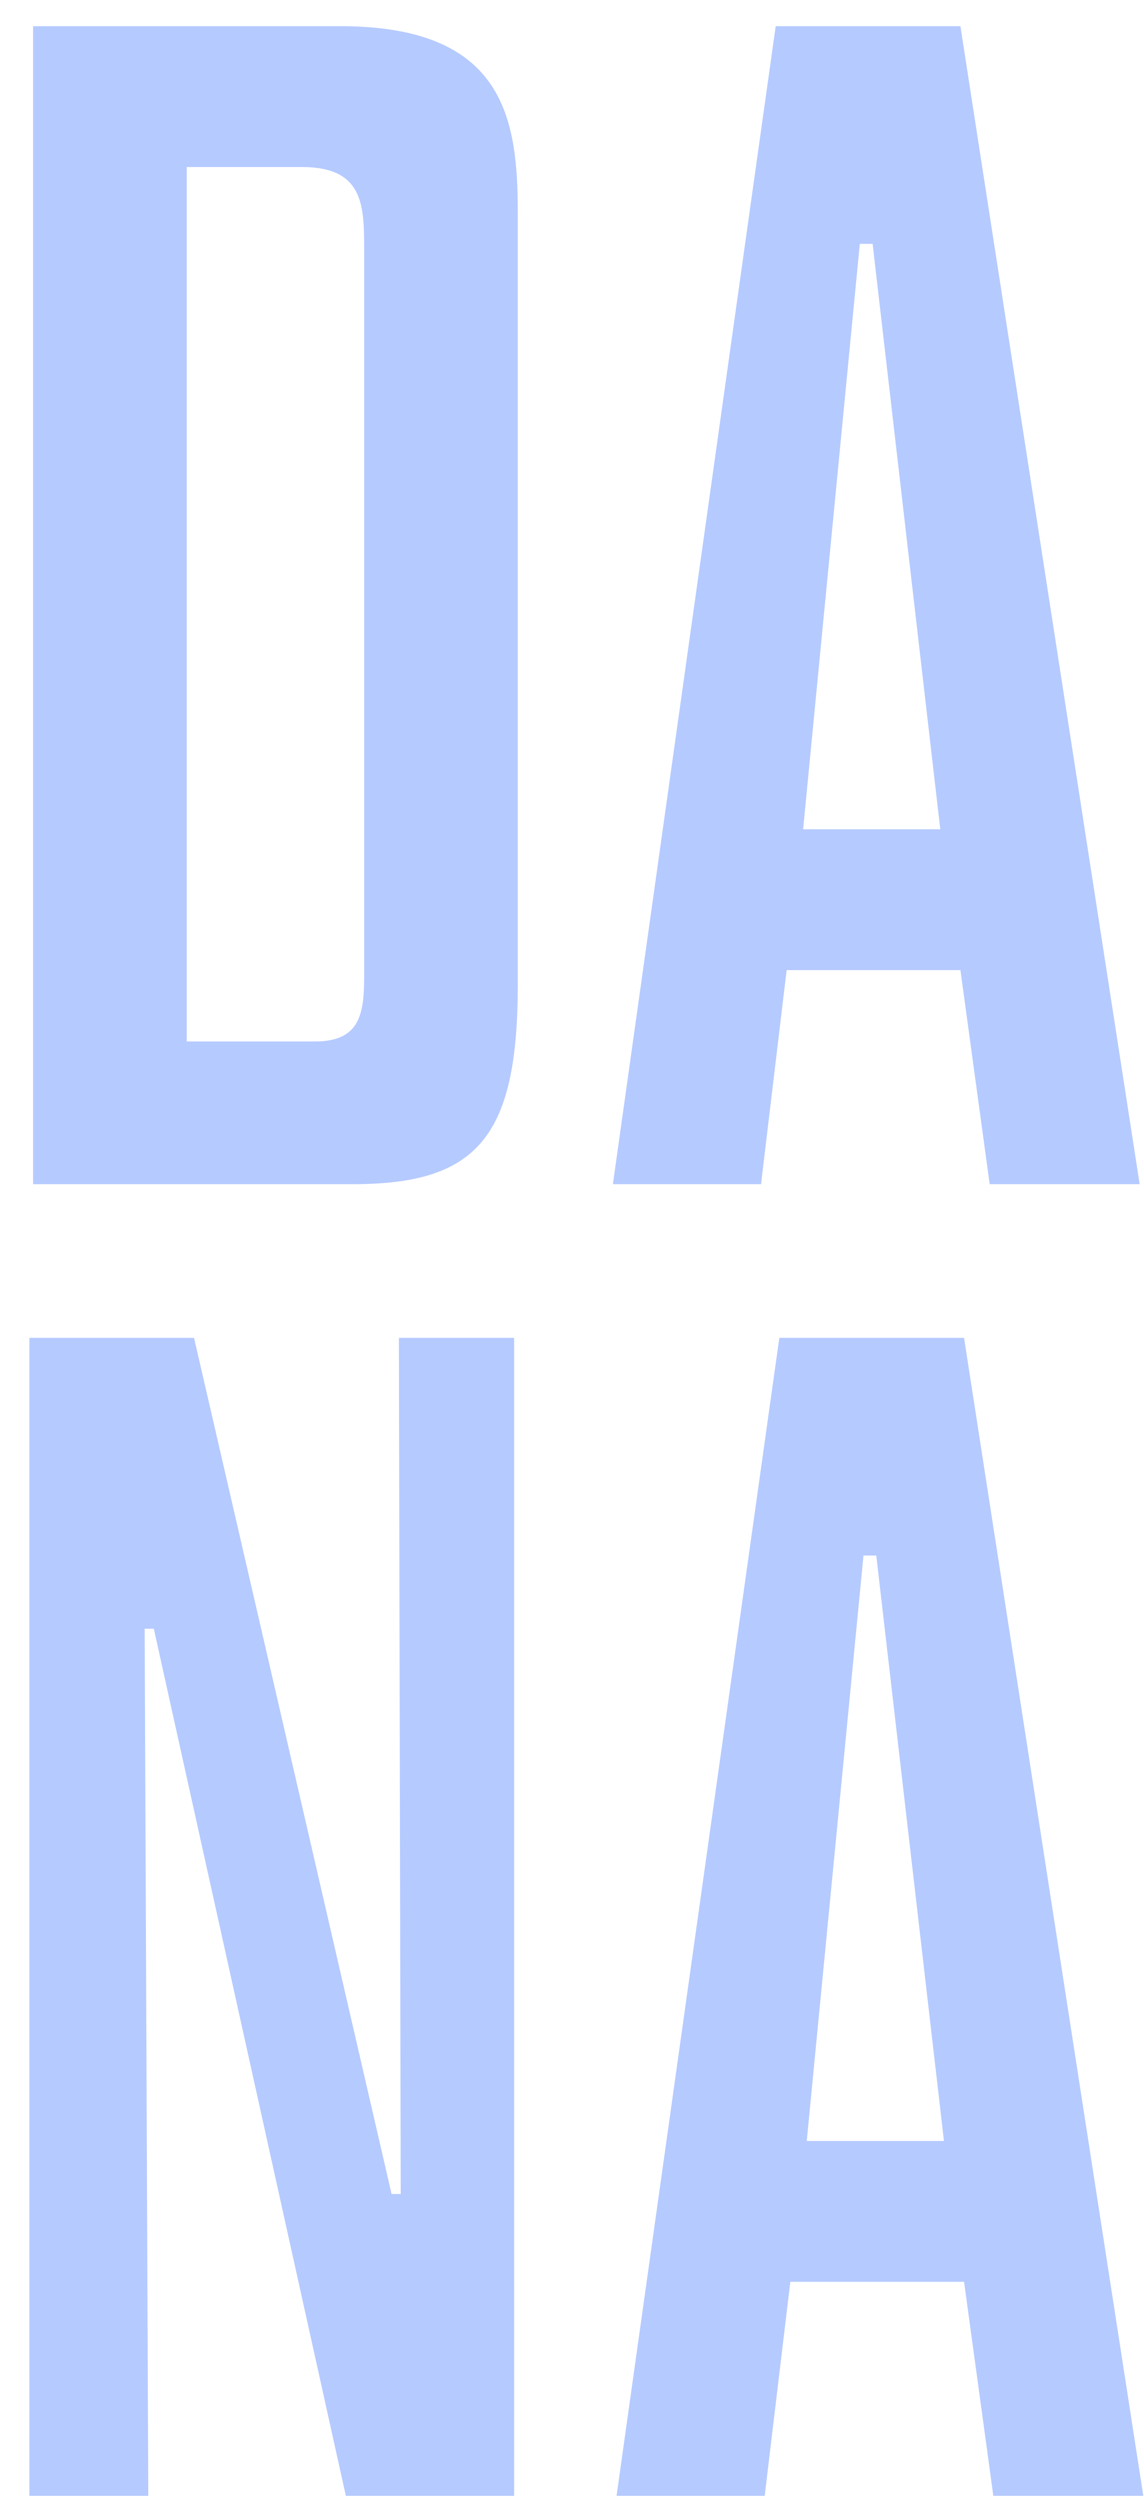
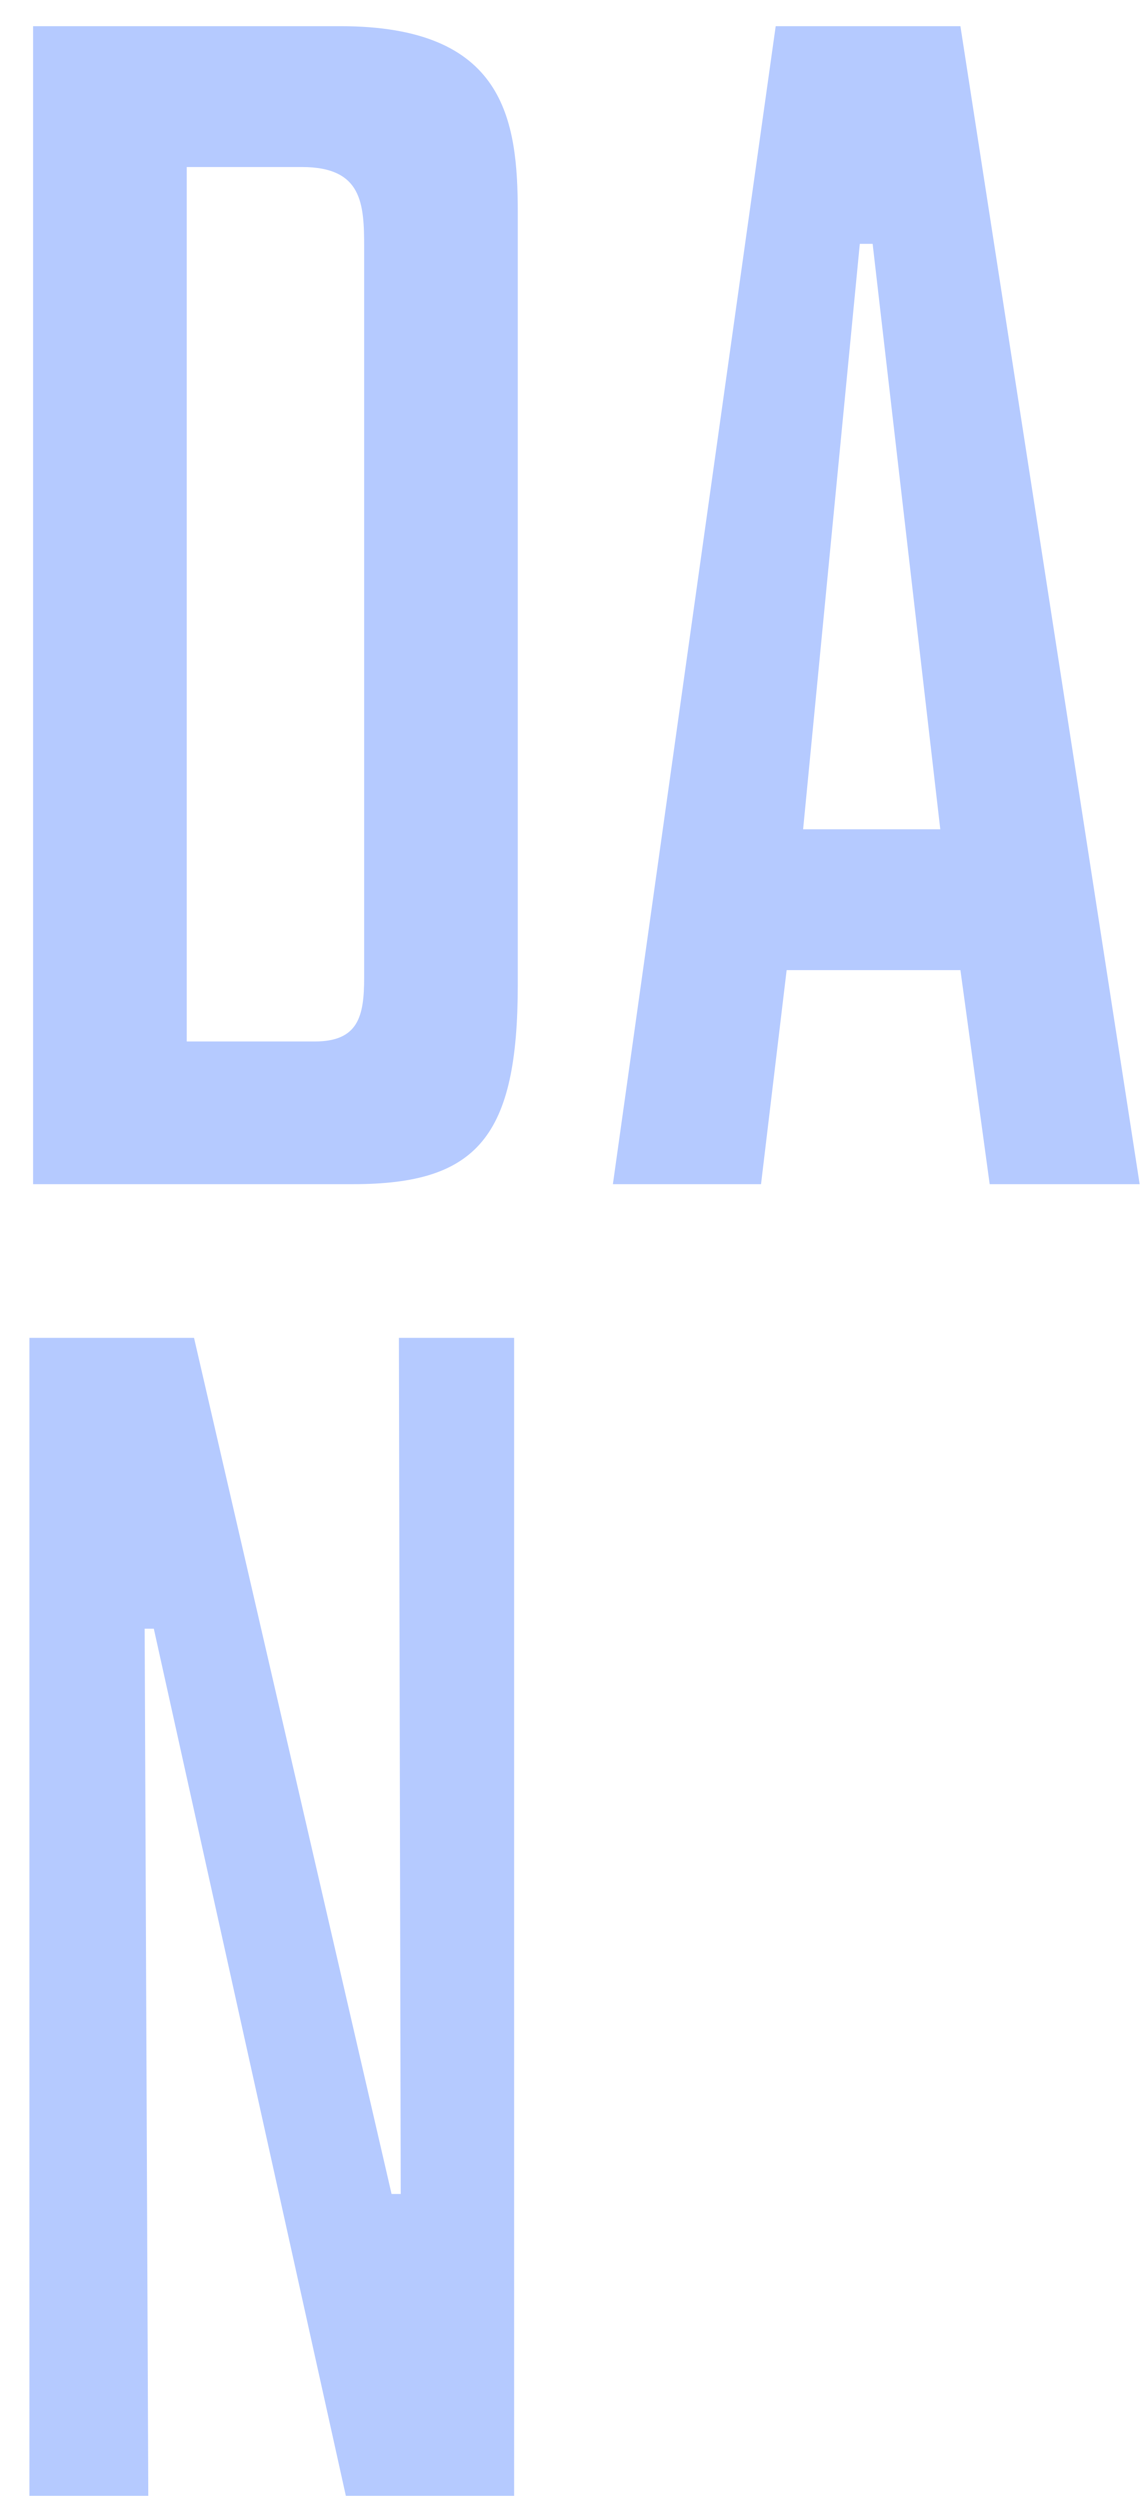
<svg xmlns="http://www.w3.org/2000/svg" width="38" height="83" viewBox="0 0 38 83" fill="none">
  <g clip-path="url(#clip0_1623_748)">
    <path d="M1.099 0.869H11.306C16.774 0.869 17.199 3.967 17.199 7.065V32.697C17.199 37.739 15.862 39.318 11.731 39.318H1.099V0.869ZM6.202 5.546V34.58H10.455C11.913 34.58 12.096 33.73 12.096 32.454V8.219C12.096 6.761 12.035 5.546 10.03 5.546H6.202Z" fill="#B5CAFF" />
    <path d="M31.902 0.869L37.856 39.318H32.874L31.902 32.211H26.13L25.279 39.318H20.358L25.766 0.869H31.902ZM28.56 8.097L26.677 27.534H31.233L28.986 8.097H28.56Z" fill="#B5CAFF" />
-     <path d="M6.445 44.42L13.007 72.847H13.311L13.25 44.42H17.078V82.869H11.488L5.109 54.078H4.805L4.926 82.869H0.977V44.42H6.445Z" fill="#B5CAFF" />
-     <path d="M32.023 44.42L37.977 82.869H32.995L32.023 75.763H26.252L25.401 82.869H20.48L25.887 44.42H32.023ZM28.682 51.649L26.798 71.086H31.355L29.107 51.649H28.682Z" fill="#B5CAFF" />
+     <path d="M6.445 44.42L13.007 72.847H13.311L13.25 44.42H17.078V82.869H11.488L5.109 54.078H4.805L4.926 82.869H0.977V44.42H6.445" fill="#B5CAFF" />
  </g>
  <defs>
    <clipPath id="clip0_1623_748">
      <rect width="37" height="82" fill="white" transform="translate(0.977 0.869)" />
    </clipPath>
  </defs>
</svg>